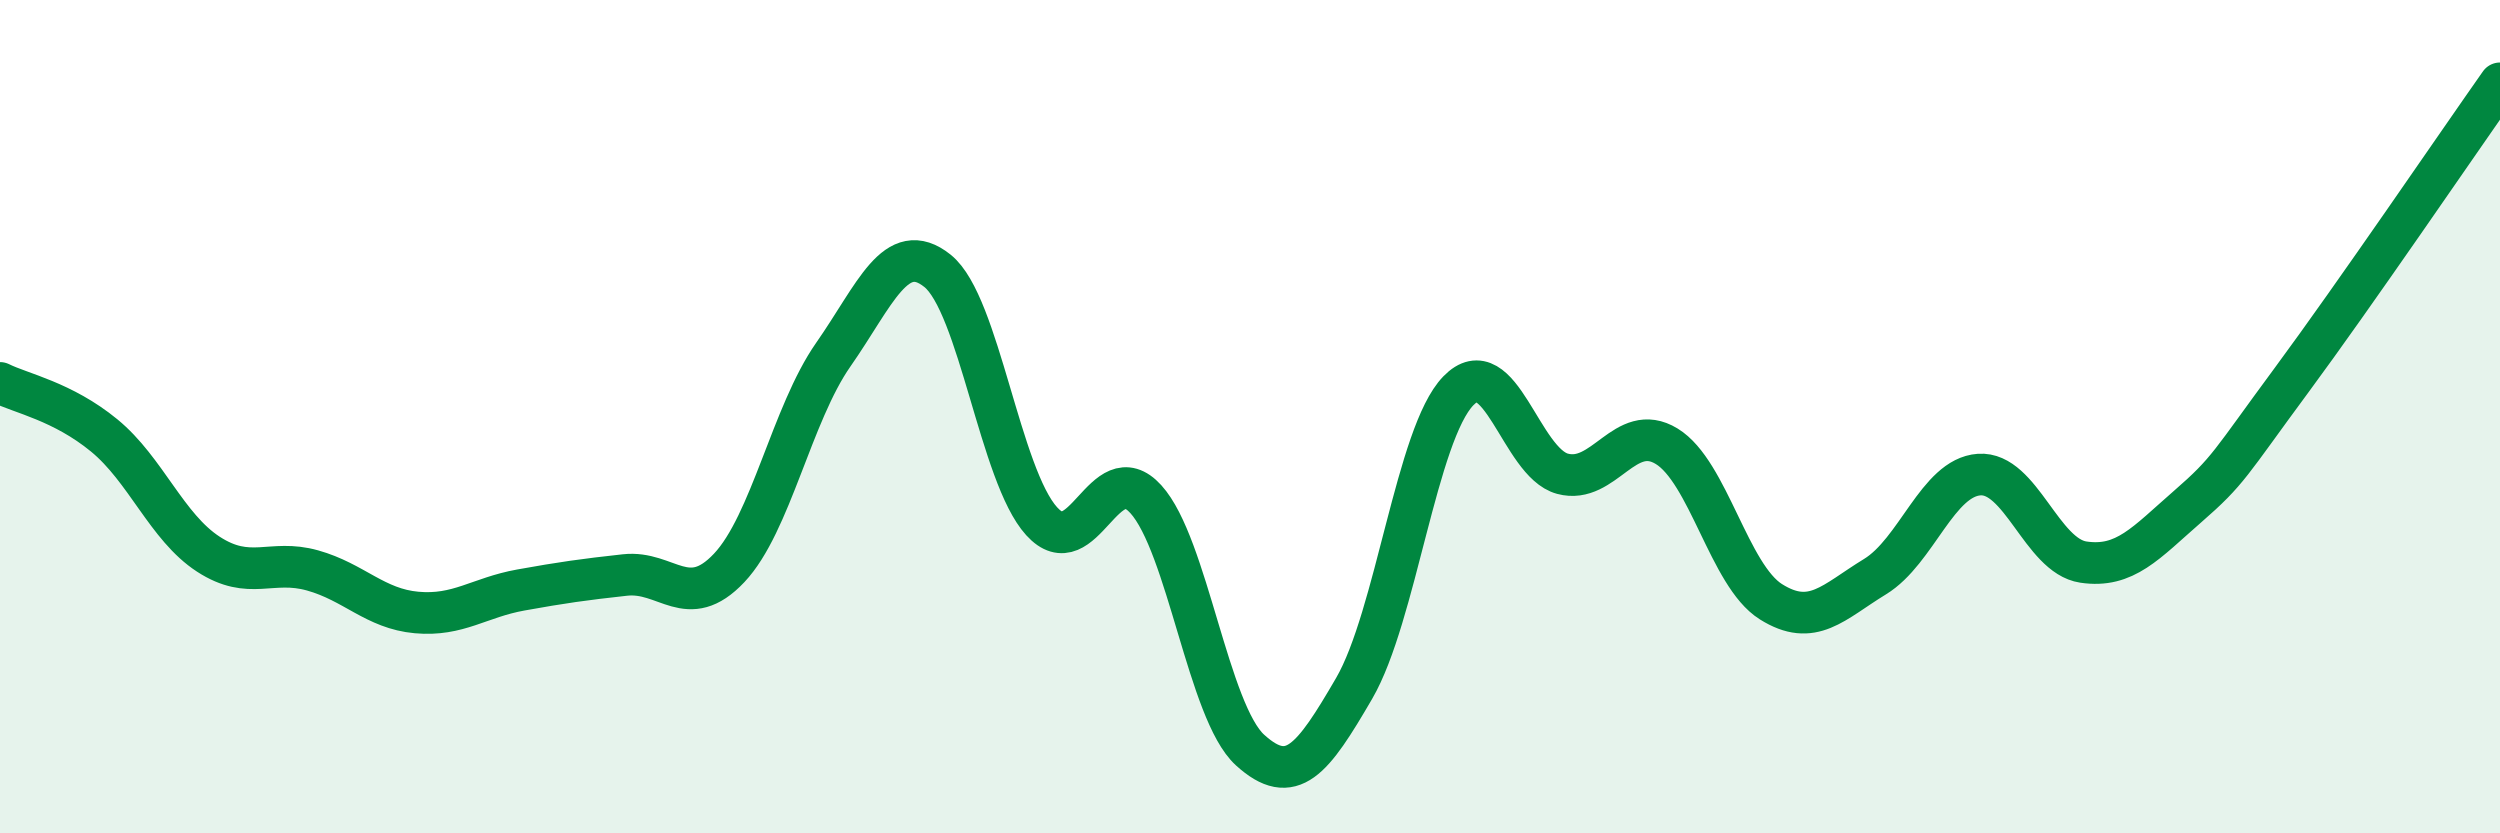
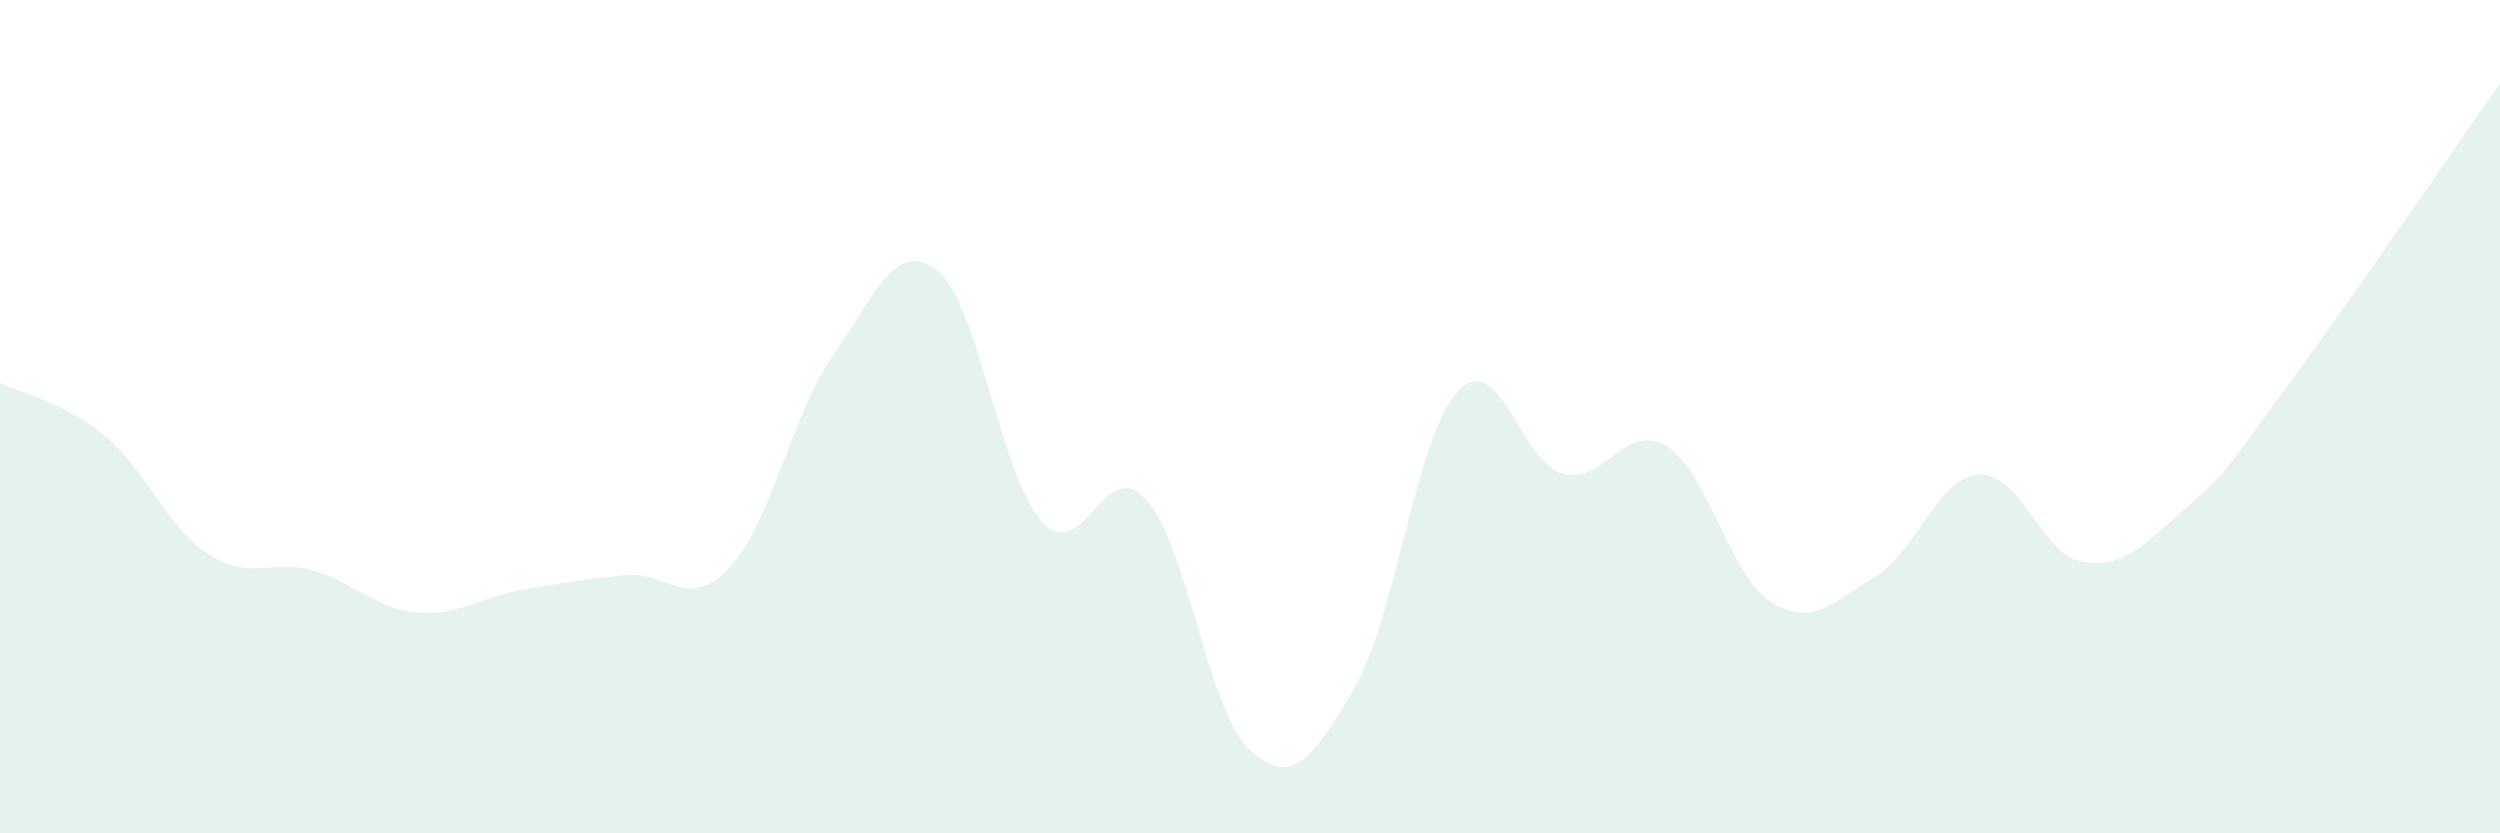
<svg xmlns="http://www.w3.org/2000/svg" width="60" height="20" viewBox="0 0 60 20">
  <path d="M 0,9.19 C 0.5,9.44 1.5,9.63 2.5,10.45 C 3.5,11.27 4,12.65 5,13.3 C 6,13.95 6.5,13.41 7.5,13.69 C 8.5,13.97 9,14.61 10,14.7 C 11,14.79 11.5,14.34 12.5,14.16 C 13.5,13.98 14,13.91 15,13.8 C 16,13.69 16.5,14.69 17.5,13.63 C 18.5,12.57 19,9.94 20,8.51 C 21,7.08 21.5,5.7 22.5,6.5 C 23.5,7.3 24,11.41 25,12.51 C 26,13.61 26.5,10.88 27.5,11.98 C 28.5,13.08 29,17.09 30,18 C 31,18.91 31.5,18.24 32.5,16.52 C 33.5,14.8 34,10.41 35,9.38 C 36,8.35 36.5,11.1 37.5,11.37 C 38.5,11.64 39,10.1 40,10.71 C 41,11.32 41.5,13.81 42.5,14.44 C 43.5,15.07 44,14.45 45,13.84 C 46,13.23 46.5,11.46 47.5,11.39 C 48.5,11.32 49,13.34 50,13.49 C 51,13.64 51.5,13.03 52.5,12.16 C 53.5,11.29 53.5,11.15 55,9.12 C 56.5,7.09 59,3.42 60,2L60 20L0 20Z" fill="#008740" opacity="0.1" stroke-linecap="round" stroke-linejoin="round" />
-   <path d="M 0,9.19 C 0.5,9.44 1.5,9.63 2.5,10.45 C 3.5,11.27 4,12.65 5,13.3 C 6,13.95 6.5,13.41 7.5,13.69 C 8.5,13.97 9,14.61 10,14.7 C 11,14.79 11.5,14.34 12.5,14.16 C 13.5,13.98 14,13.91 15,13.8 C 16,13.69 16.5,14.69 17.5,13.63 C 18.5,12.57 19,9.94 20,8.51 C 21,7.08 21.5,5.7 22.5,6.5 C 23.5,7.3 24,11.41 25,12.51 C 26,13.61 26.5,10.88 27.5,11.98 C 28.5,13.08 29,17.09 30,18 C 31,18.91 31.5,18.24 32.5,16.52 C 33.5,14.8 34,10.41 35,9.38 C 36,8.35 36.5,11.1 37.5,11.37 C 38.5,11.64 39,10.1 40,10.71 C 41,11.32 41.5,13.81 42.5,14.44 C 43.5,15.07 44,14.45 45,13.84 C 46,13.23 46.5,11.46 47.5,11.39 C 48.5,11.32 49,13.34 50,13.49 C 51,13.64 51.5,13.03 52.5,12.16 C 53.5,11.29 53.5,11.15 55,9.12 C 56.5,7.09 59,3.42 60,2" stroke="#008740" stroke-width="1" fill="none" stroke-linecap="round" stroke-linejoin="round" />
</svg>